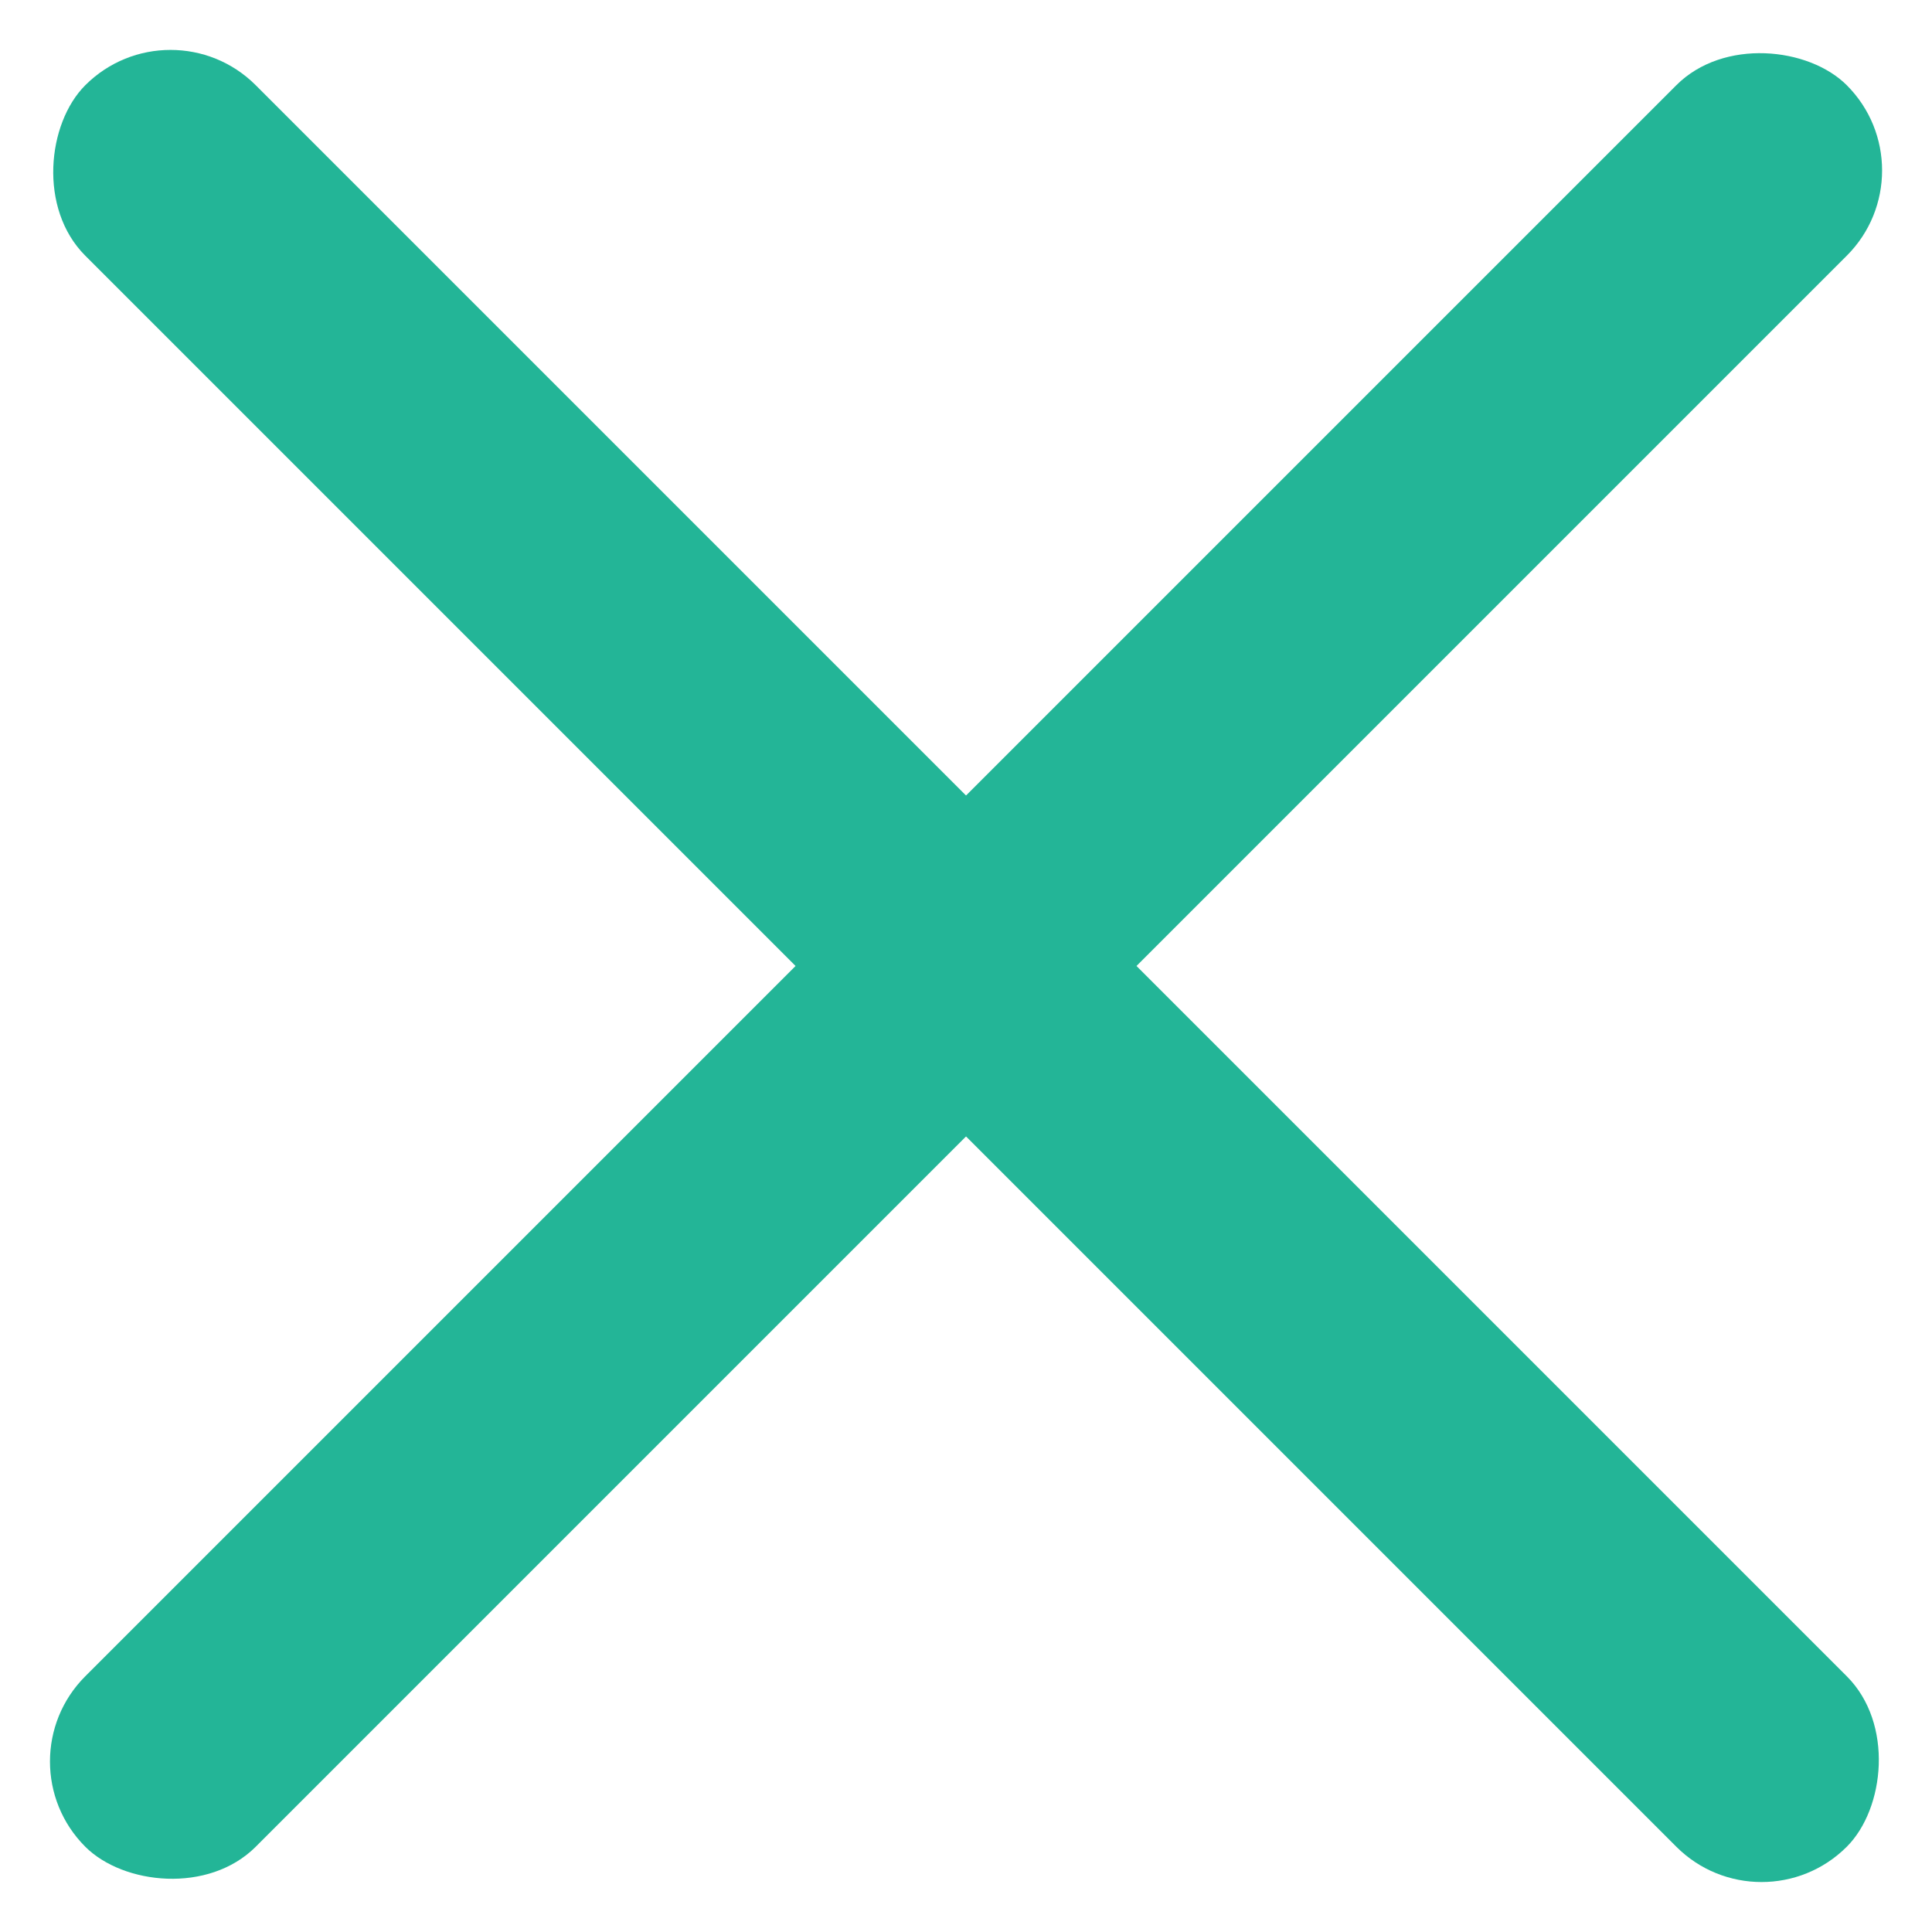
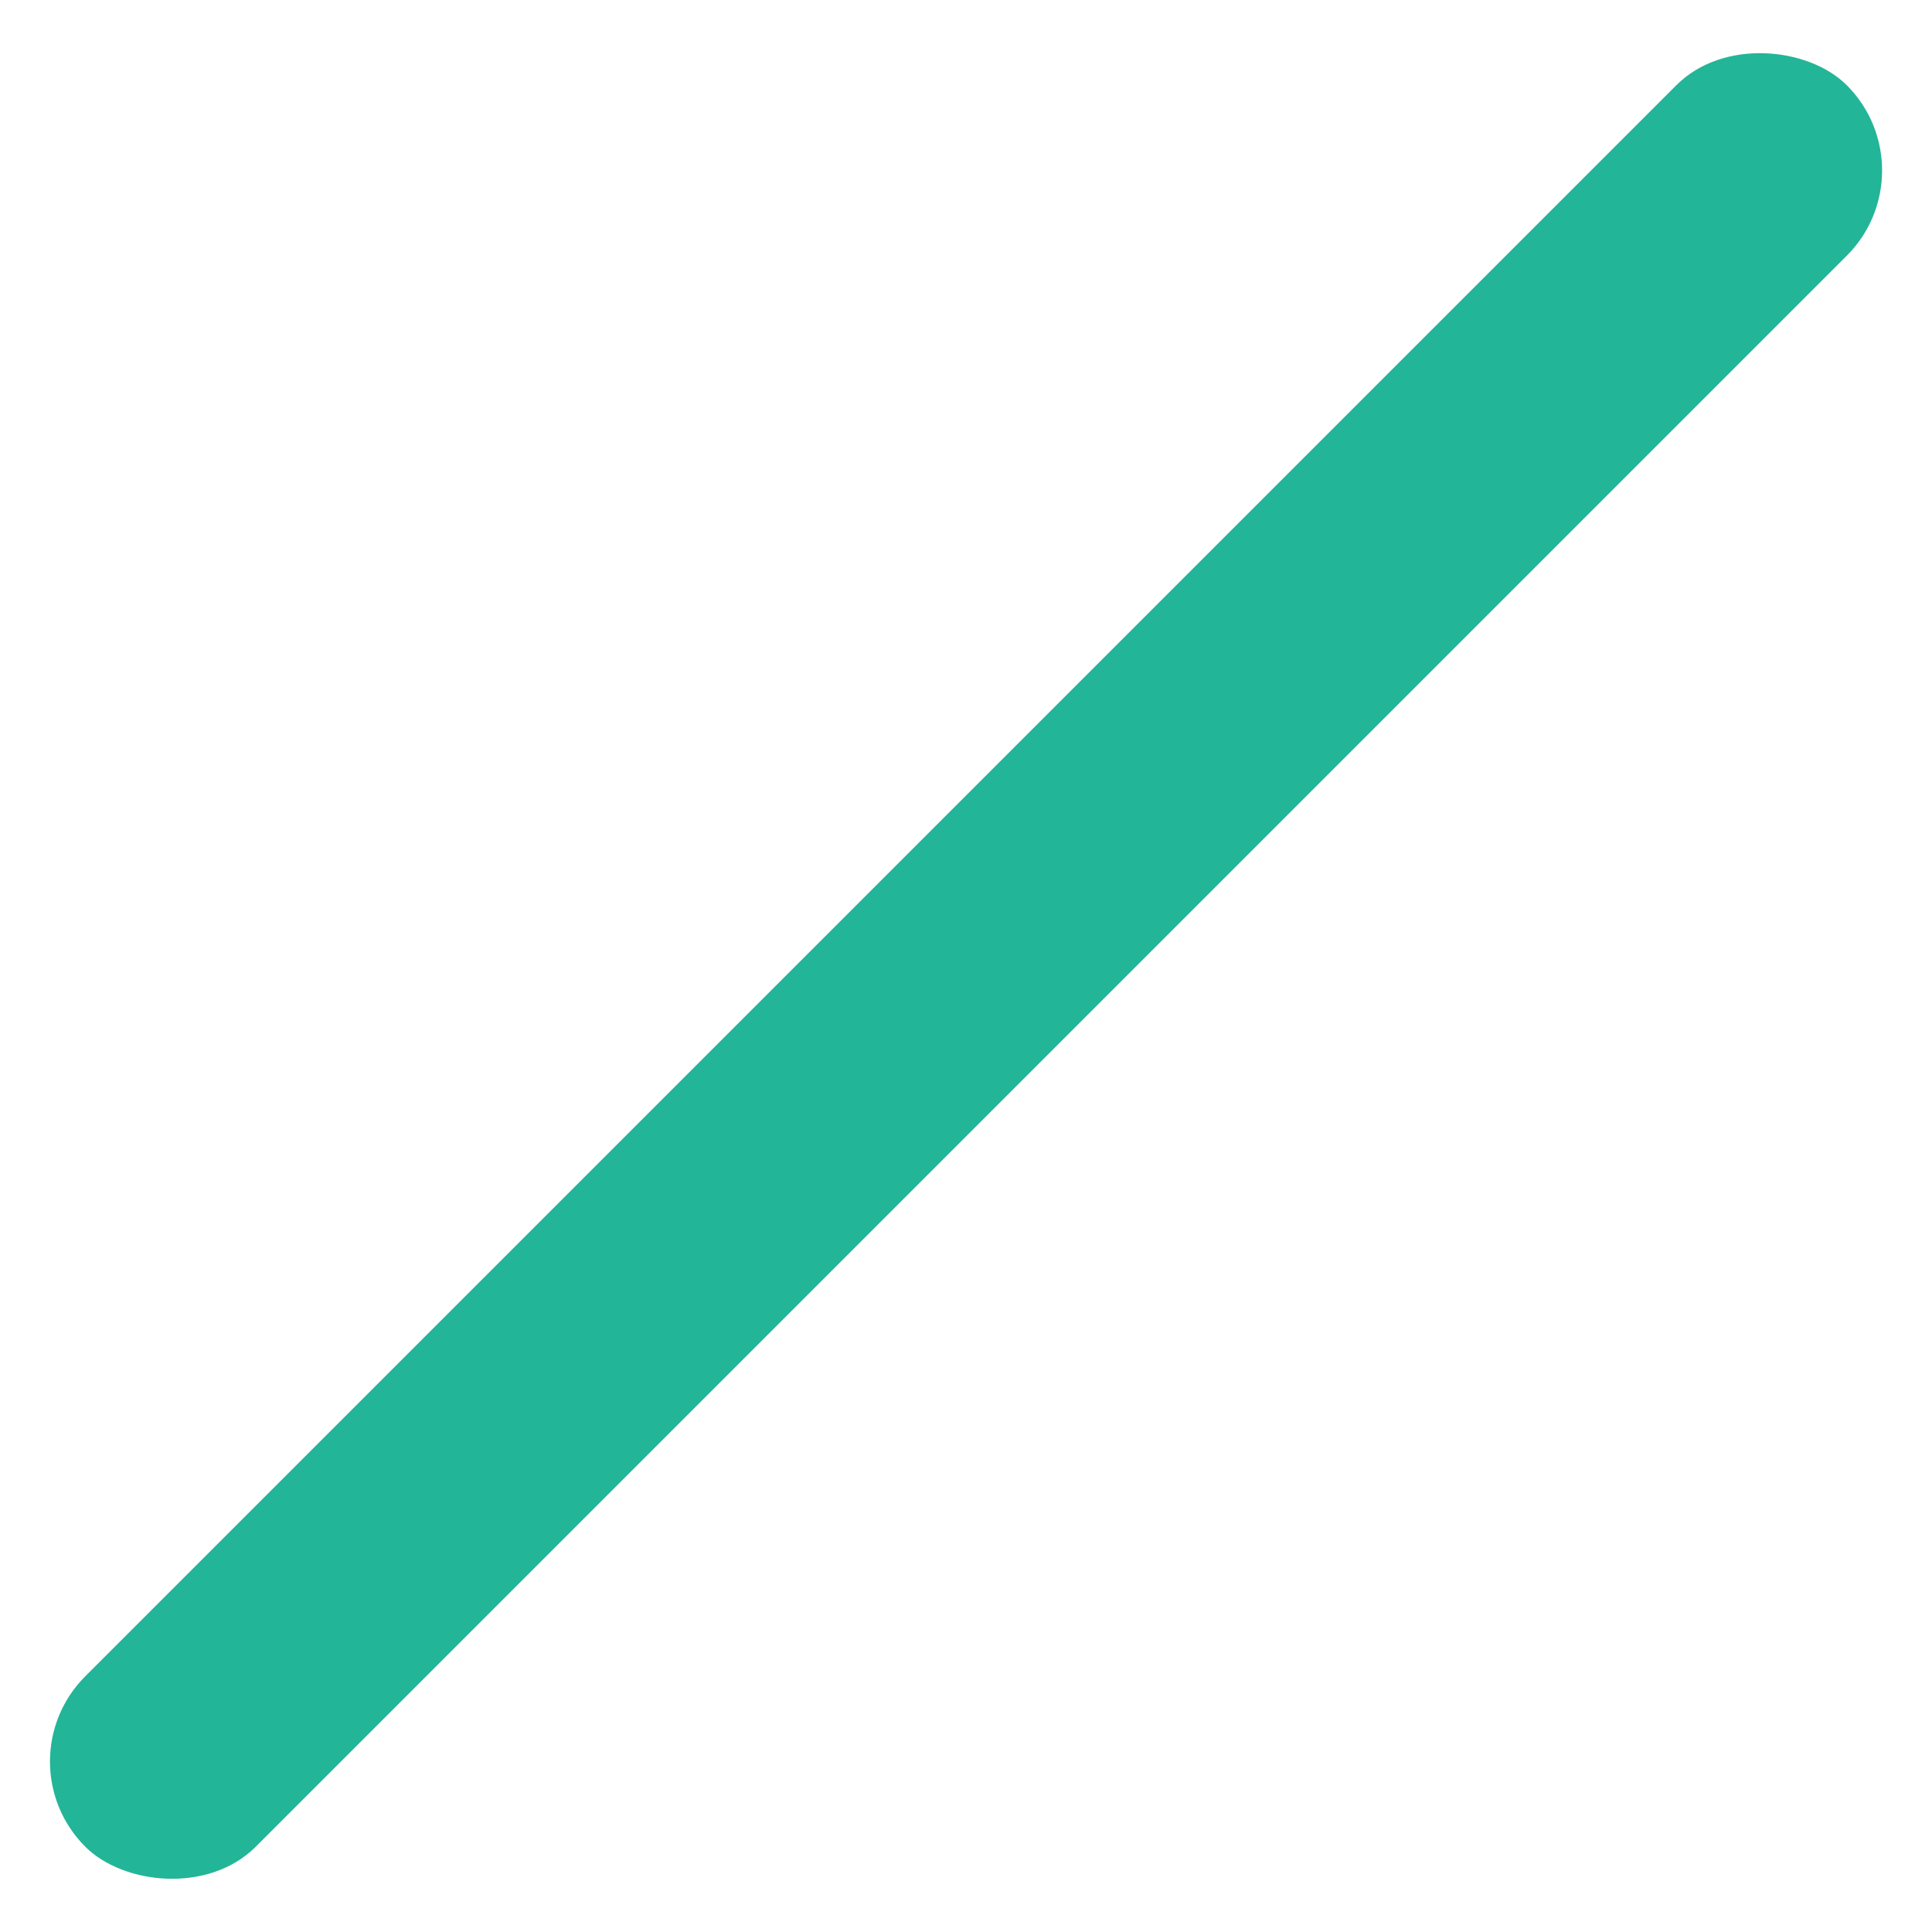
<svg xmlns="http://www.w3.org/2000/svg" viewBox="0 0 24.042 24.042" width="24.042" height="24.042">
  <g fill="#23b597" transform="rotate(45 893.22 -969.983)">
    <rect width="31" height="3" data-name="長方形 1427" rx="1.5" transform="rotate(90 317 649)" />
-     <rect width="31" height="3" data-name="長方形 1436" rx="1.5" transform="rotate(180 490 174.5)" />
  </g>
</svg>